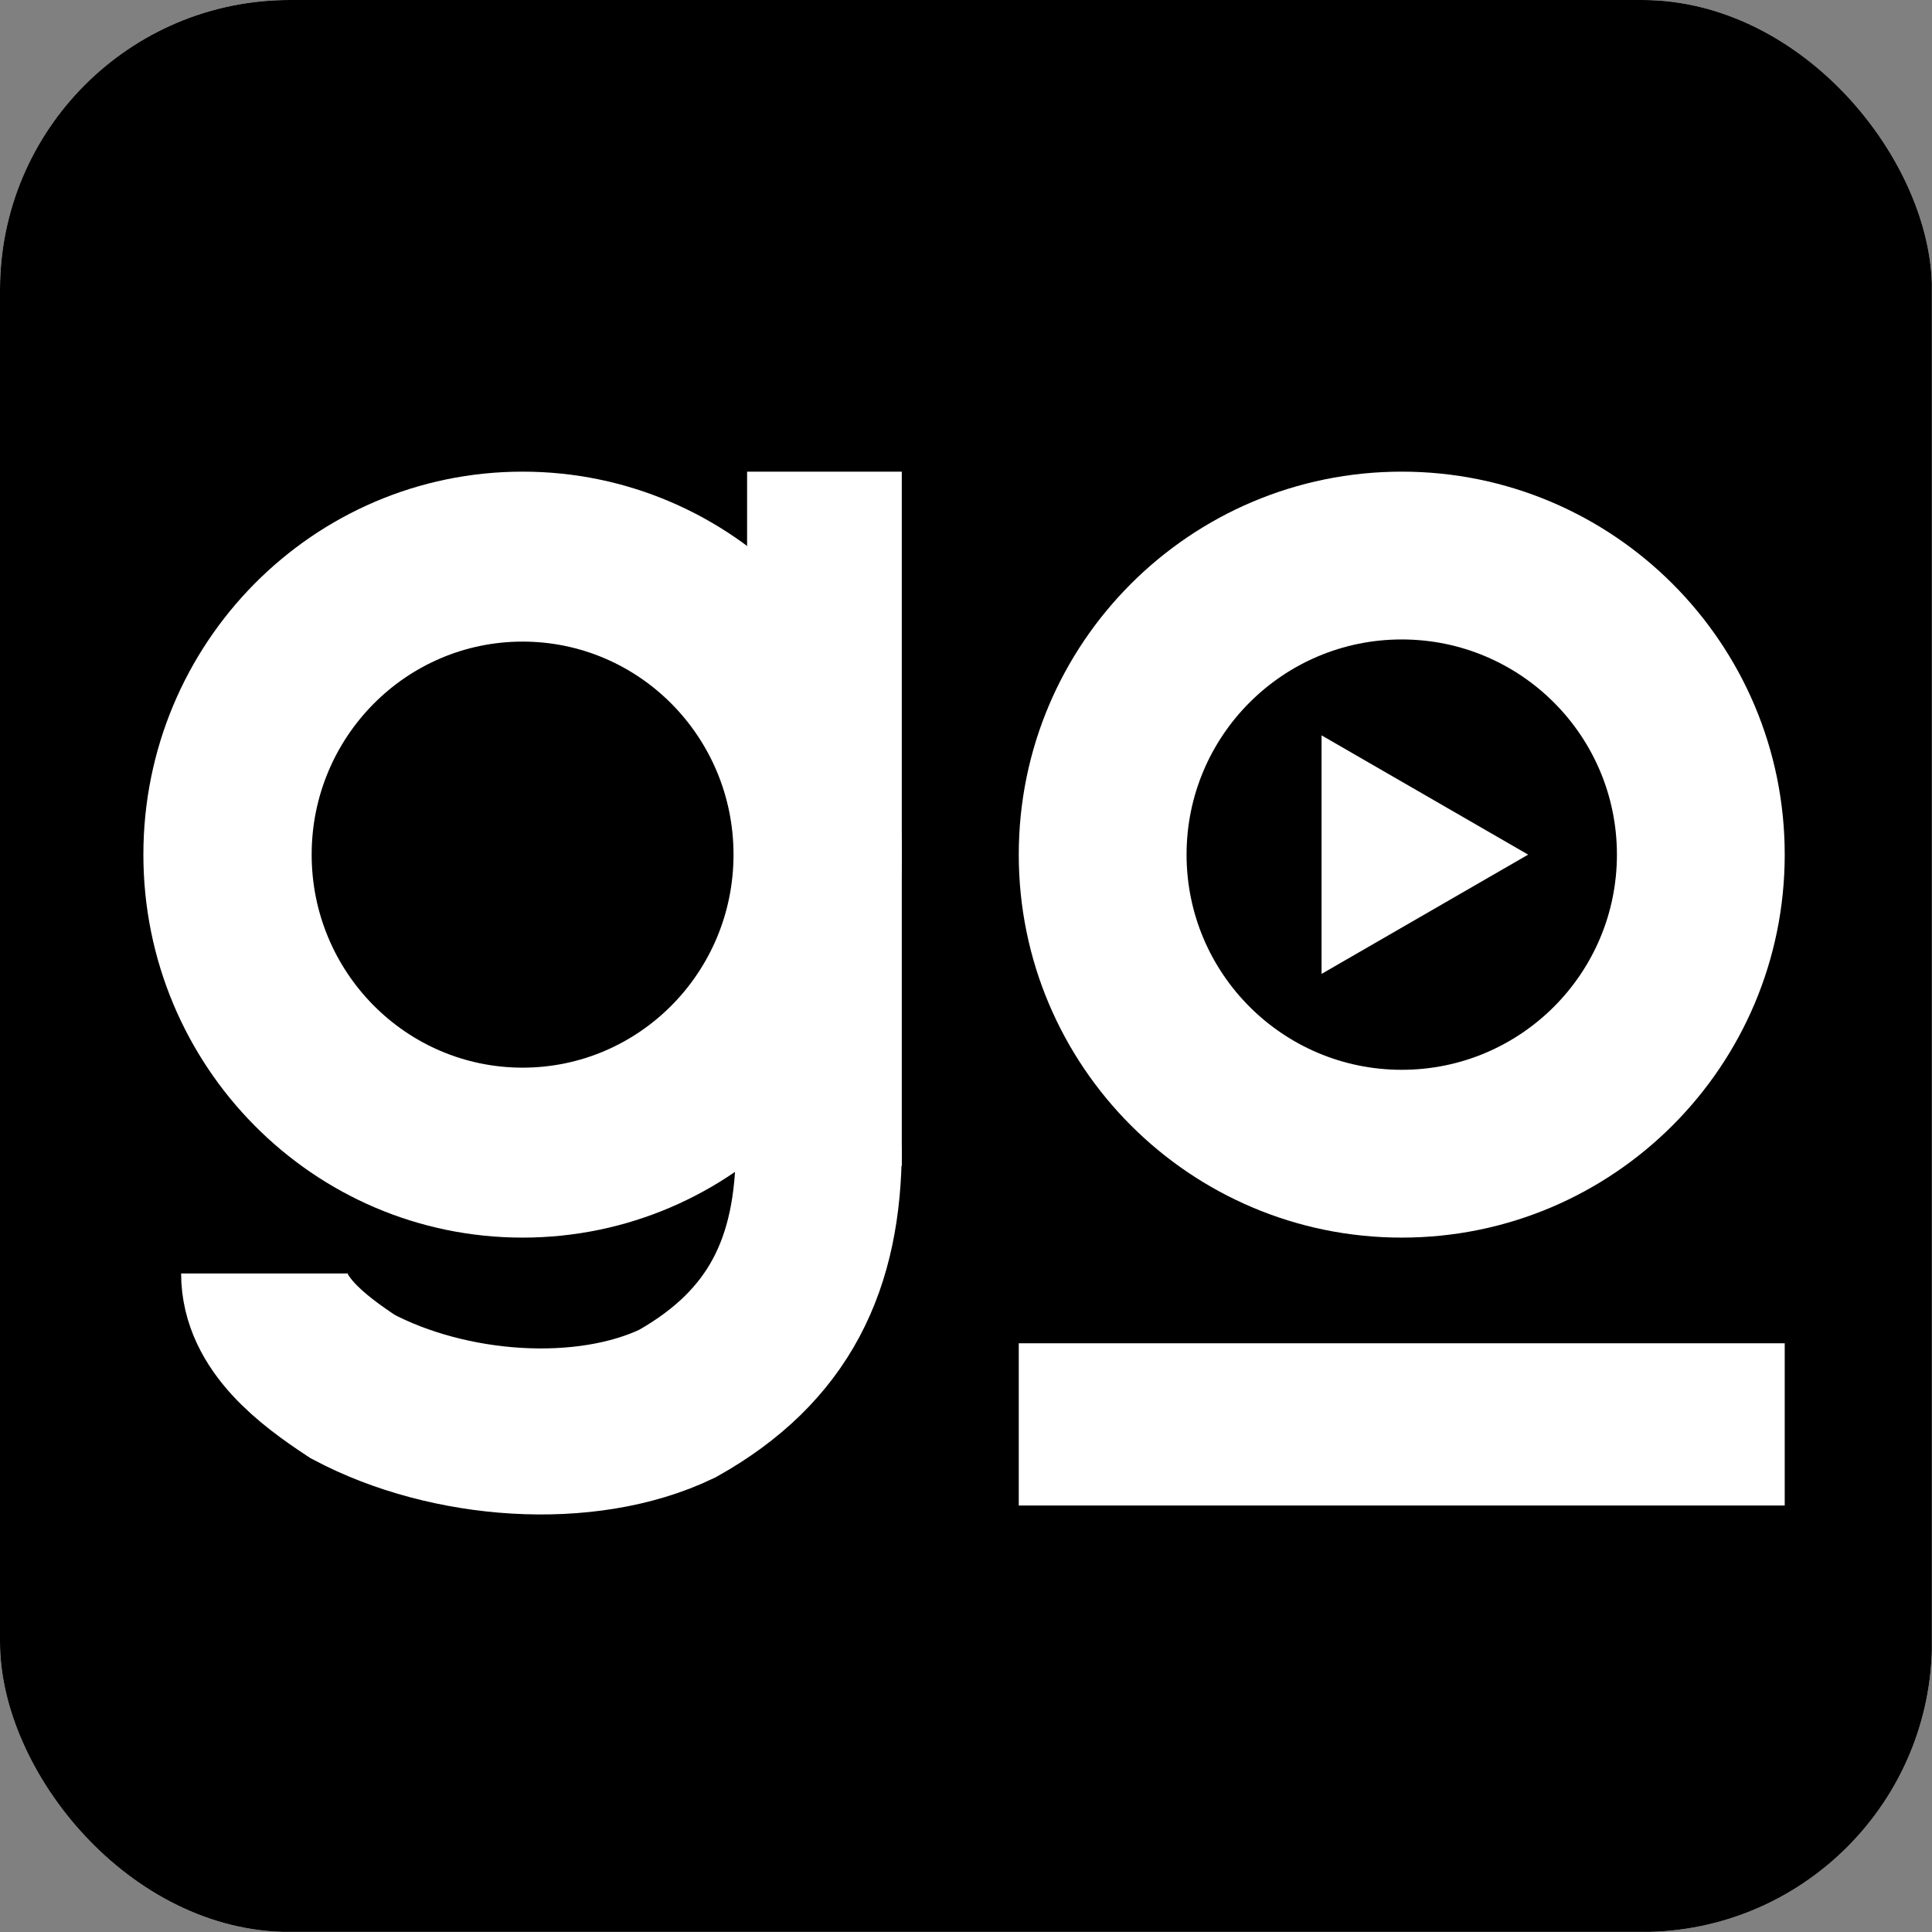
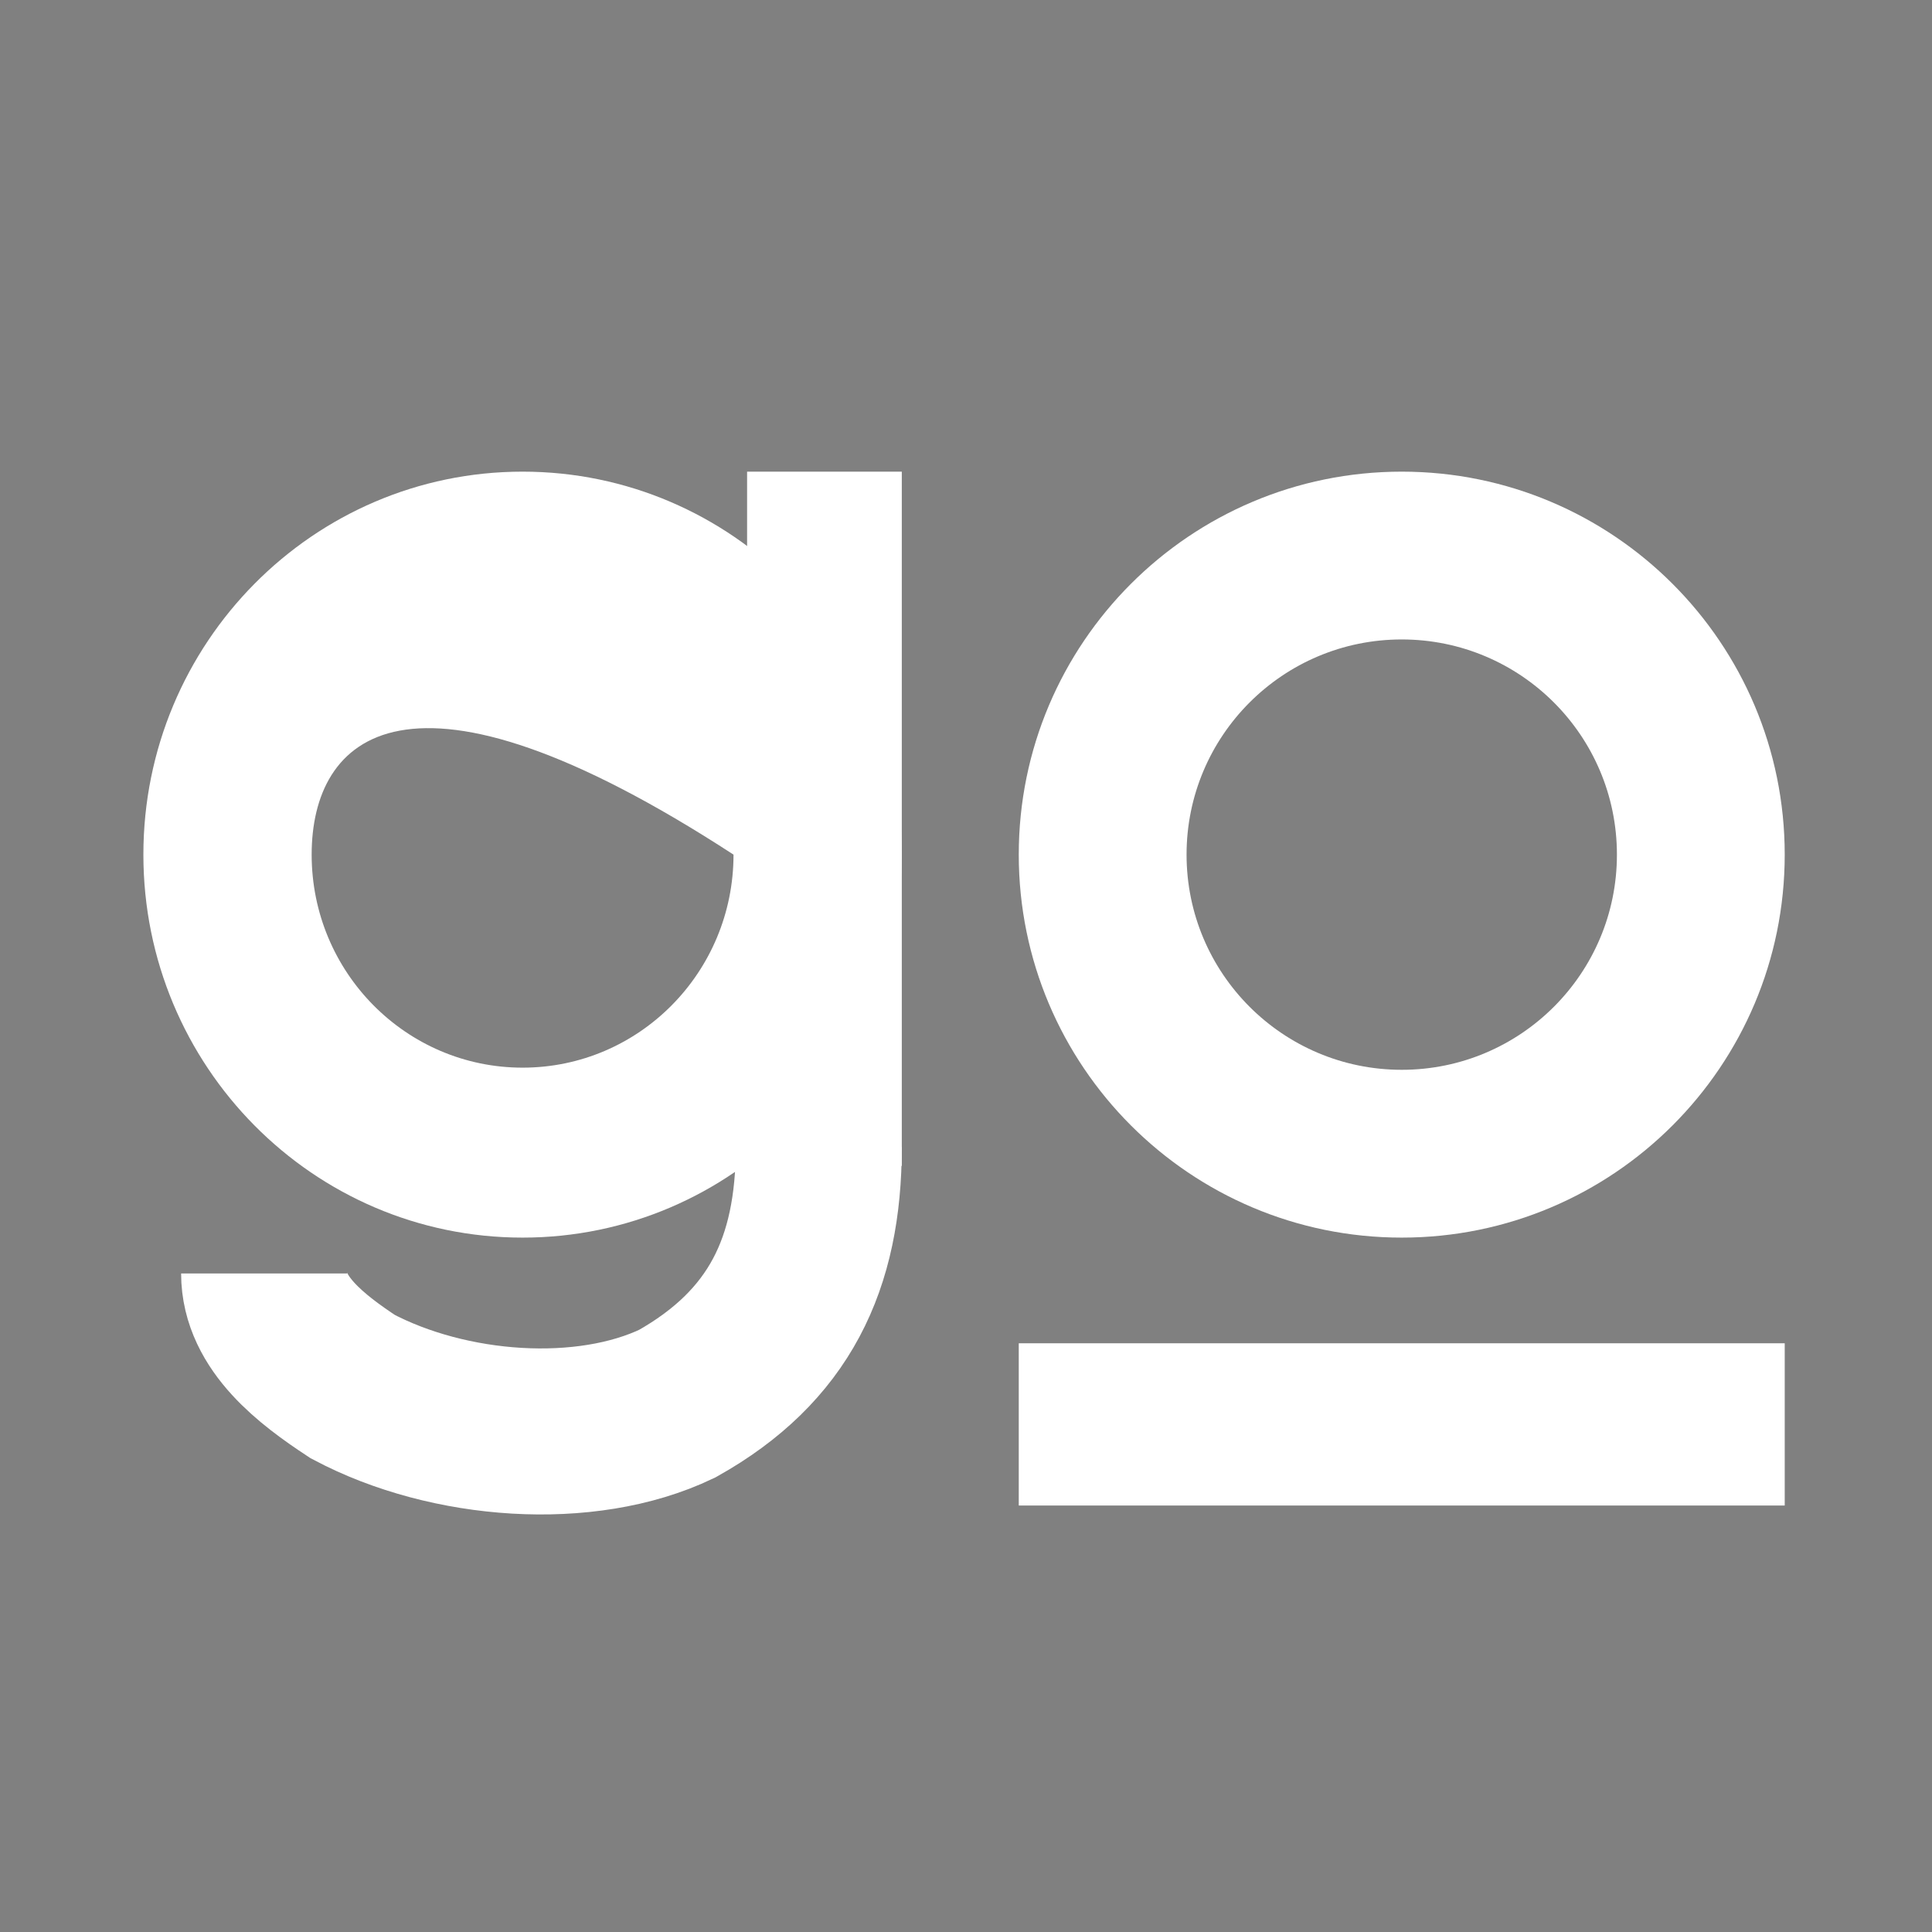
<svg xmlns="http://www.w3.org/2000/svg" version="1.1" width="1000" height="1000">
  <rect width="100%" height="100%" fill="#808080" stroke="none" />
  <g clip-path="url(#SvgjsClipPath1161)">
-     <rect width="1000" height="1000" fill="#ffffff" />
    <g transform="matrix(1.953,0,0,1.953,0,0)">
      <svg version="1.1" width="512" height="512">
        <svg width="512" height="512" viewBox="0 0 512 512" fill="none">
-           <rect width="512" height="512" fill="black" />
          <rect x="270" y="356" width="203" height="43" fill="white" />
          <path d="M473 226.5C473 282.557 427.557 328 371.5 328C315.443 328 270 282.557 270 226.5C270 170.443 315.443 125 371.5 125C427.557 125 473 170.443 473 226.5ZM314.472 226.5C314.472 257.996 340.004 283.528 371.5 283.528C402.996 283.528 428.528 257.996 428.528 226.5C428.528 195.004 402.996 169.472 371.5 169.472C340.004 169.472 314.472 195.004 314.472 226.5Z" fill="white" />
-           <path d="M405 226.5L350.25 258.11V194.89L405 226.5Z" fill="white" />
-           <path d="M239 226.5C239 282.557 194.005 328 138.5 328C82.995 328 38 282.557 38 226.5C38 170.443 82.995 125 138.5 125C194.005 125 239 170.443 239 226.5ZM82.598 226.5C82.598 257.681 107.626 282.958 138.5 282.958C169.374 282.958 194.402 257.681 194.402 226.5C194.402 195.319 169.374 170.042 138.5 170.042C107.626 170.042 82.598 195.319 82.598 226.5Z" fill="white" />
+           <path d="M239 226.5C239 282.557 194.005 328 138.5 328C82.995 328 38 282.557 38 226.5C38 170.443 82.995 125 138.5 125C194.005 125 239 170.443 239 226.5ZM82.598 226.5C82.598 257.681 107.626 282.958 138.5 282.958C169.374 282.958 194.402 257.681 194.402 226.5C107.626 170.042 82.598 195.319 82.598 226.5Z" fill="white" />
          <rect x="198" y="125" width="41" height="184" fill="white" />
          <path d="M217 304C217 335 206.472 356.85 179.5 372C155.207 383.657 119 381 93.5 367.5C82.624 360.339 70 350.76 70 337.5" stroke="white" stroke-width="44" />
        </svg>
      </svg>
    </g>
  </g>
  <defs>
    <clipPath id="SvgjsClipPath1161">
      <rect width="1000" height="1000" x="0" y="0" rx="150" ry="150" />
    </clipPath>
  </defs>
</svg>